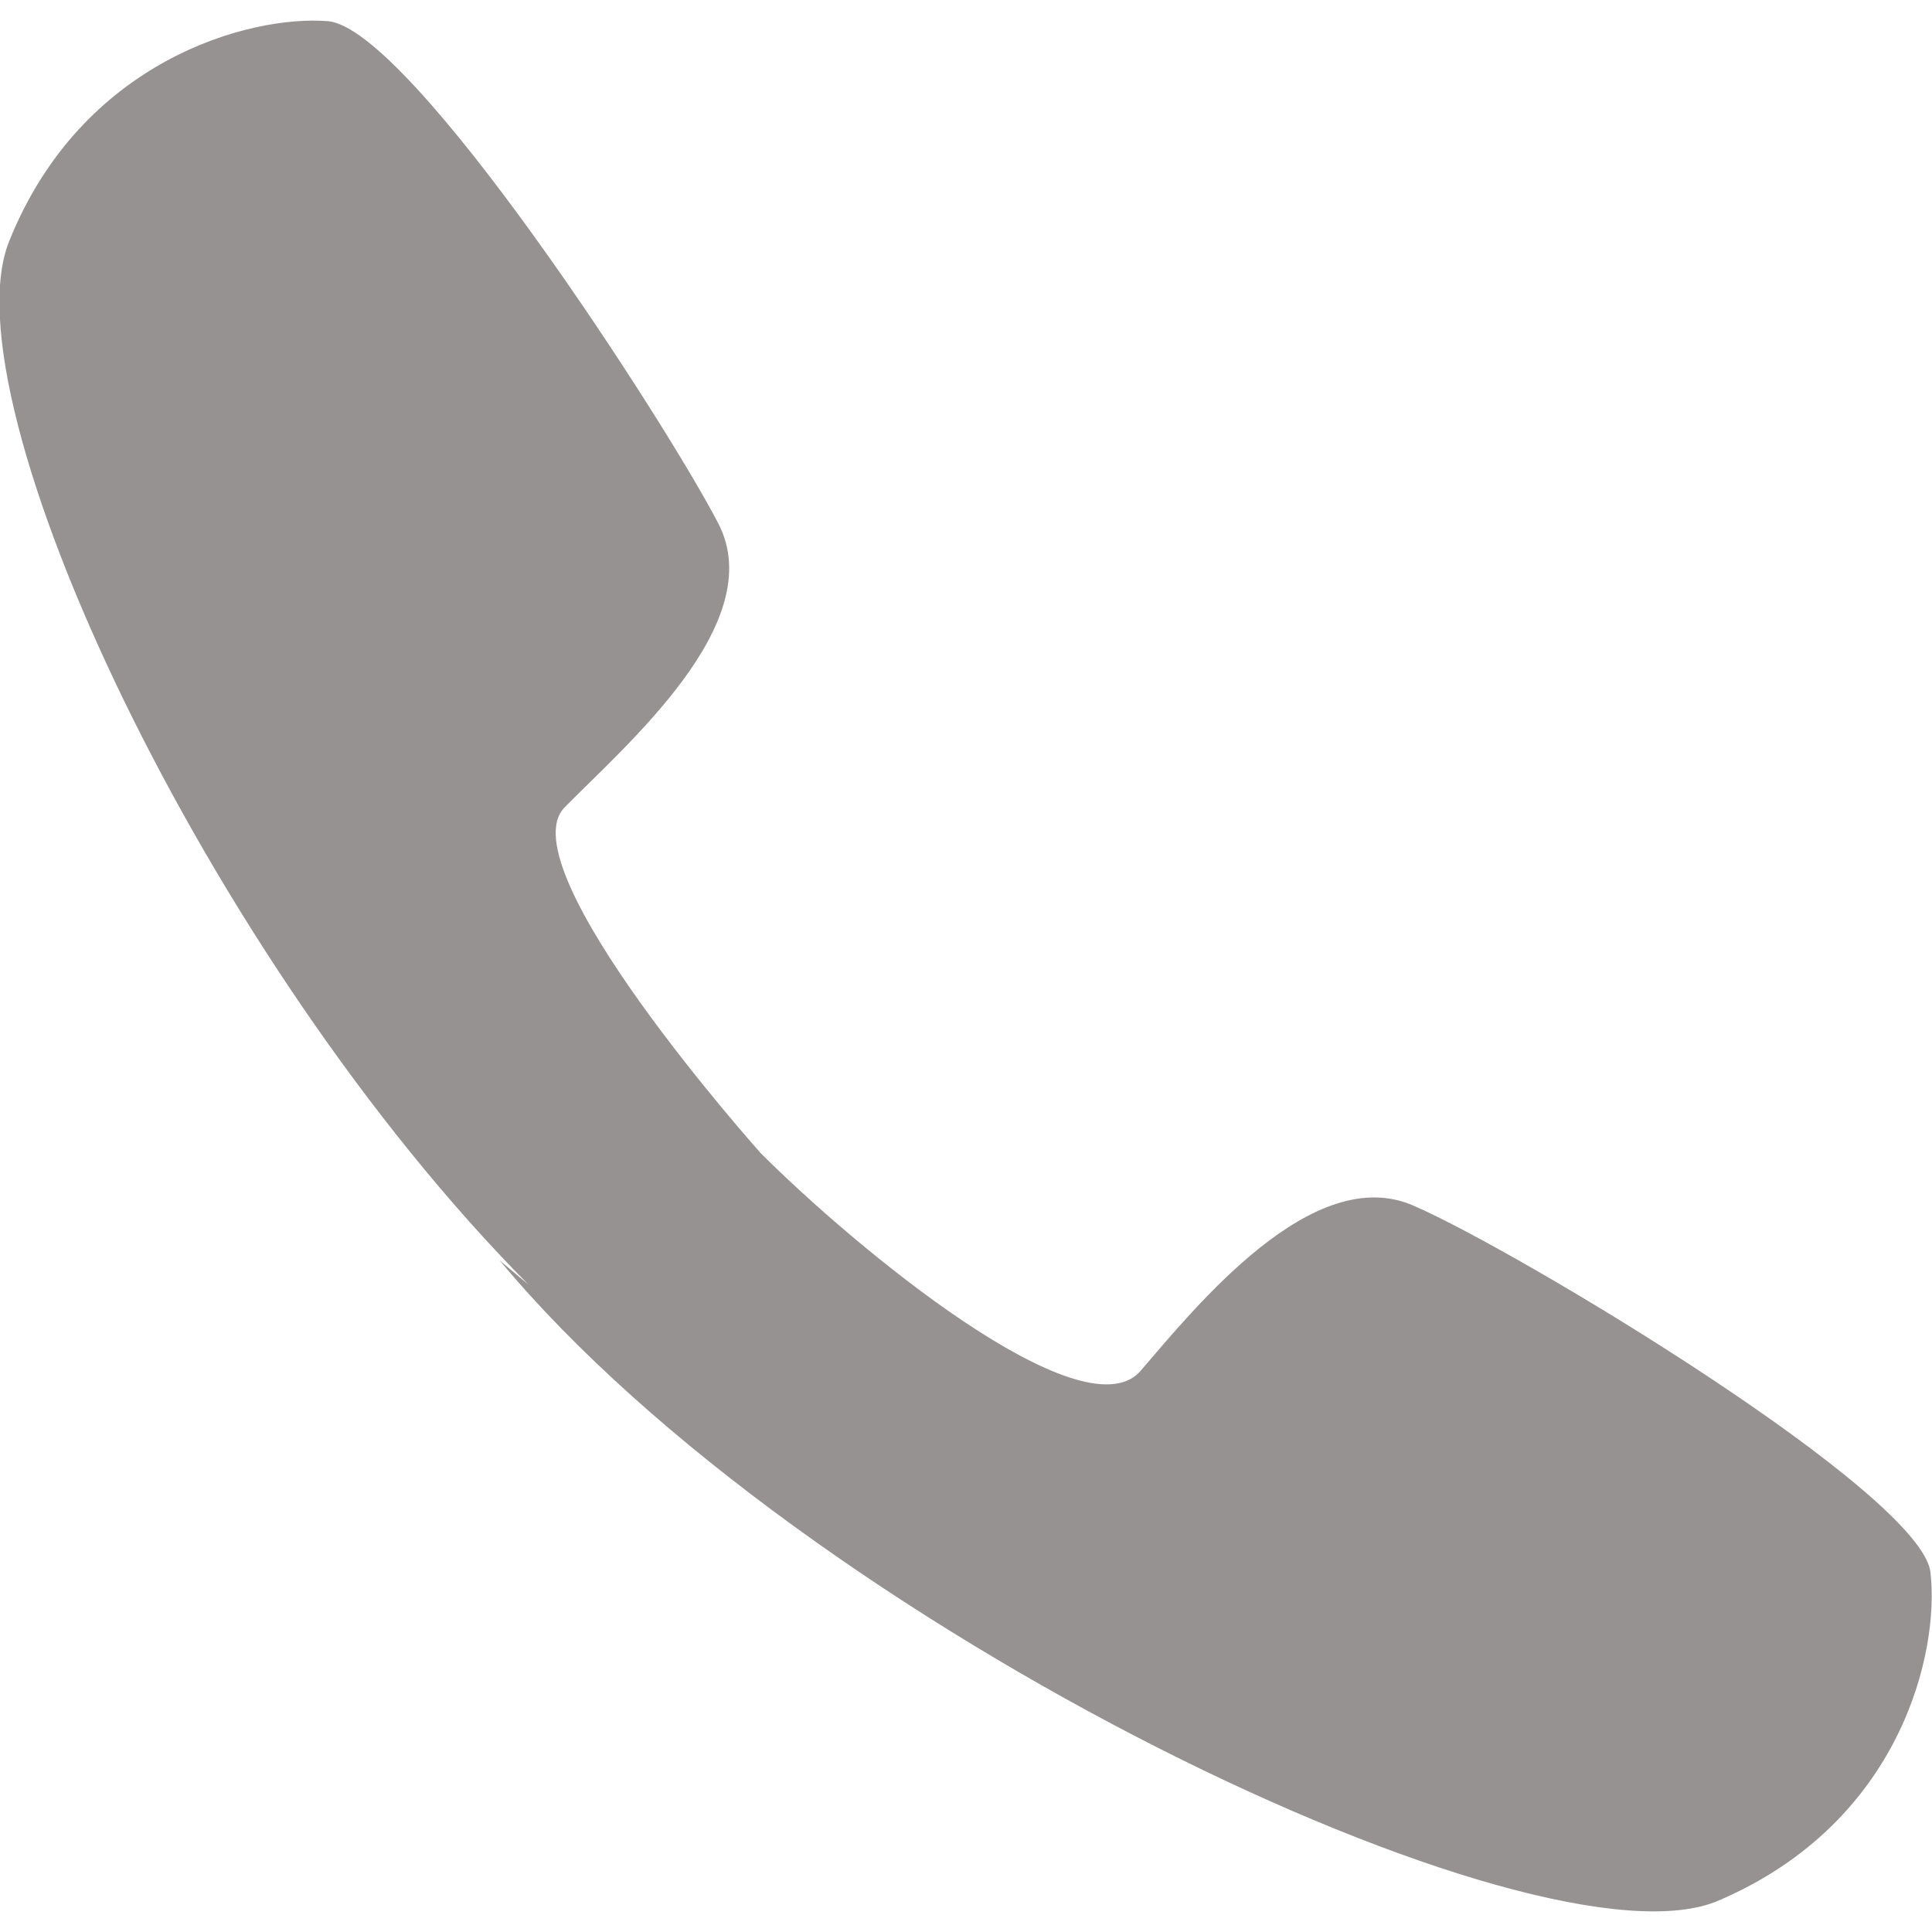
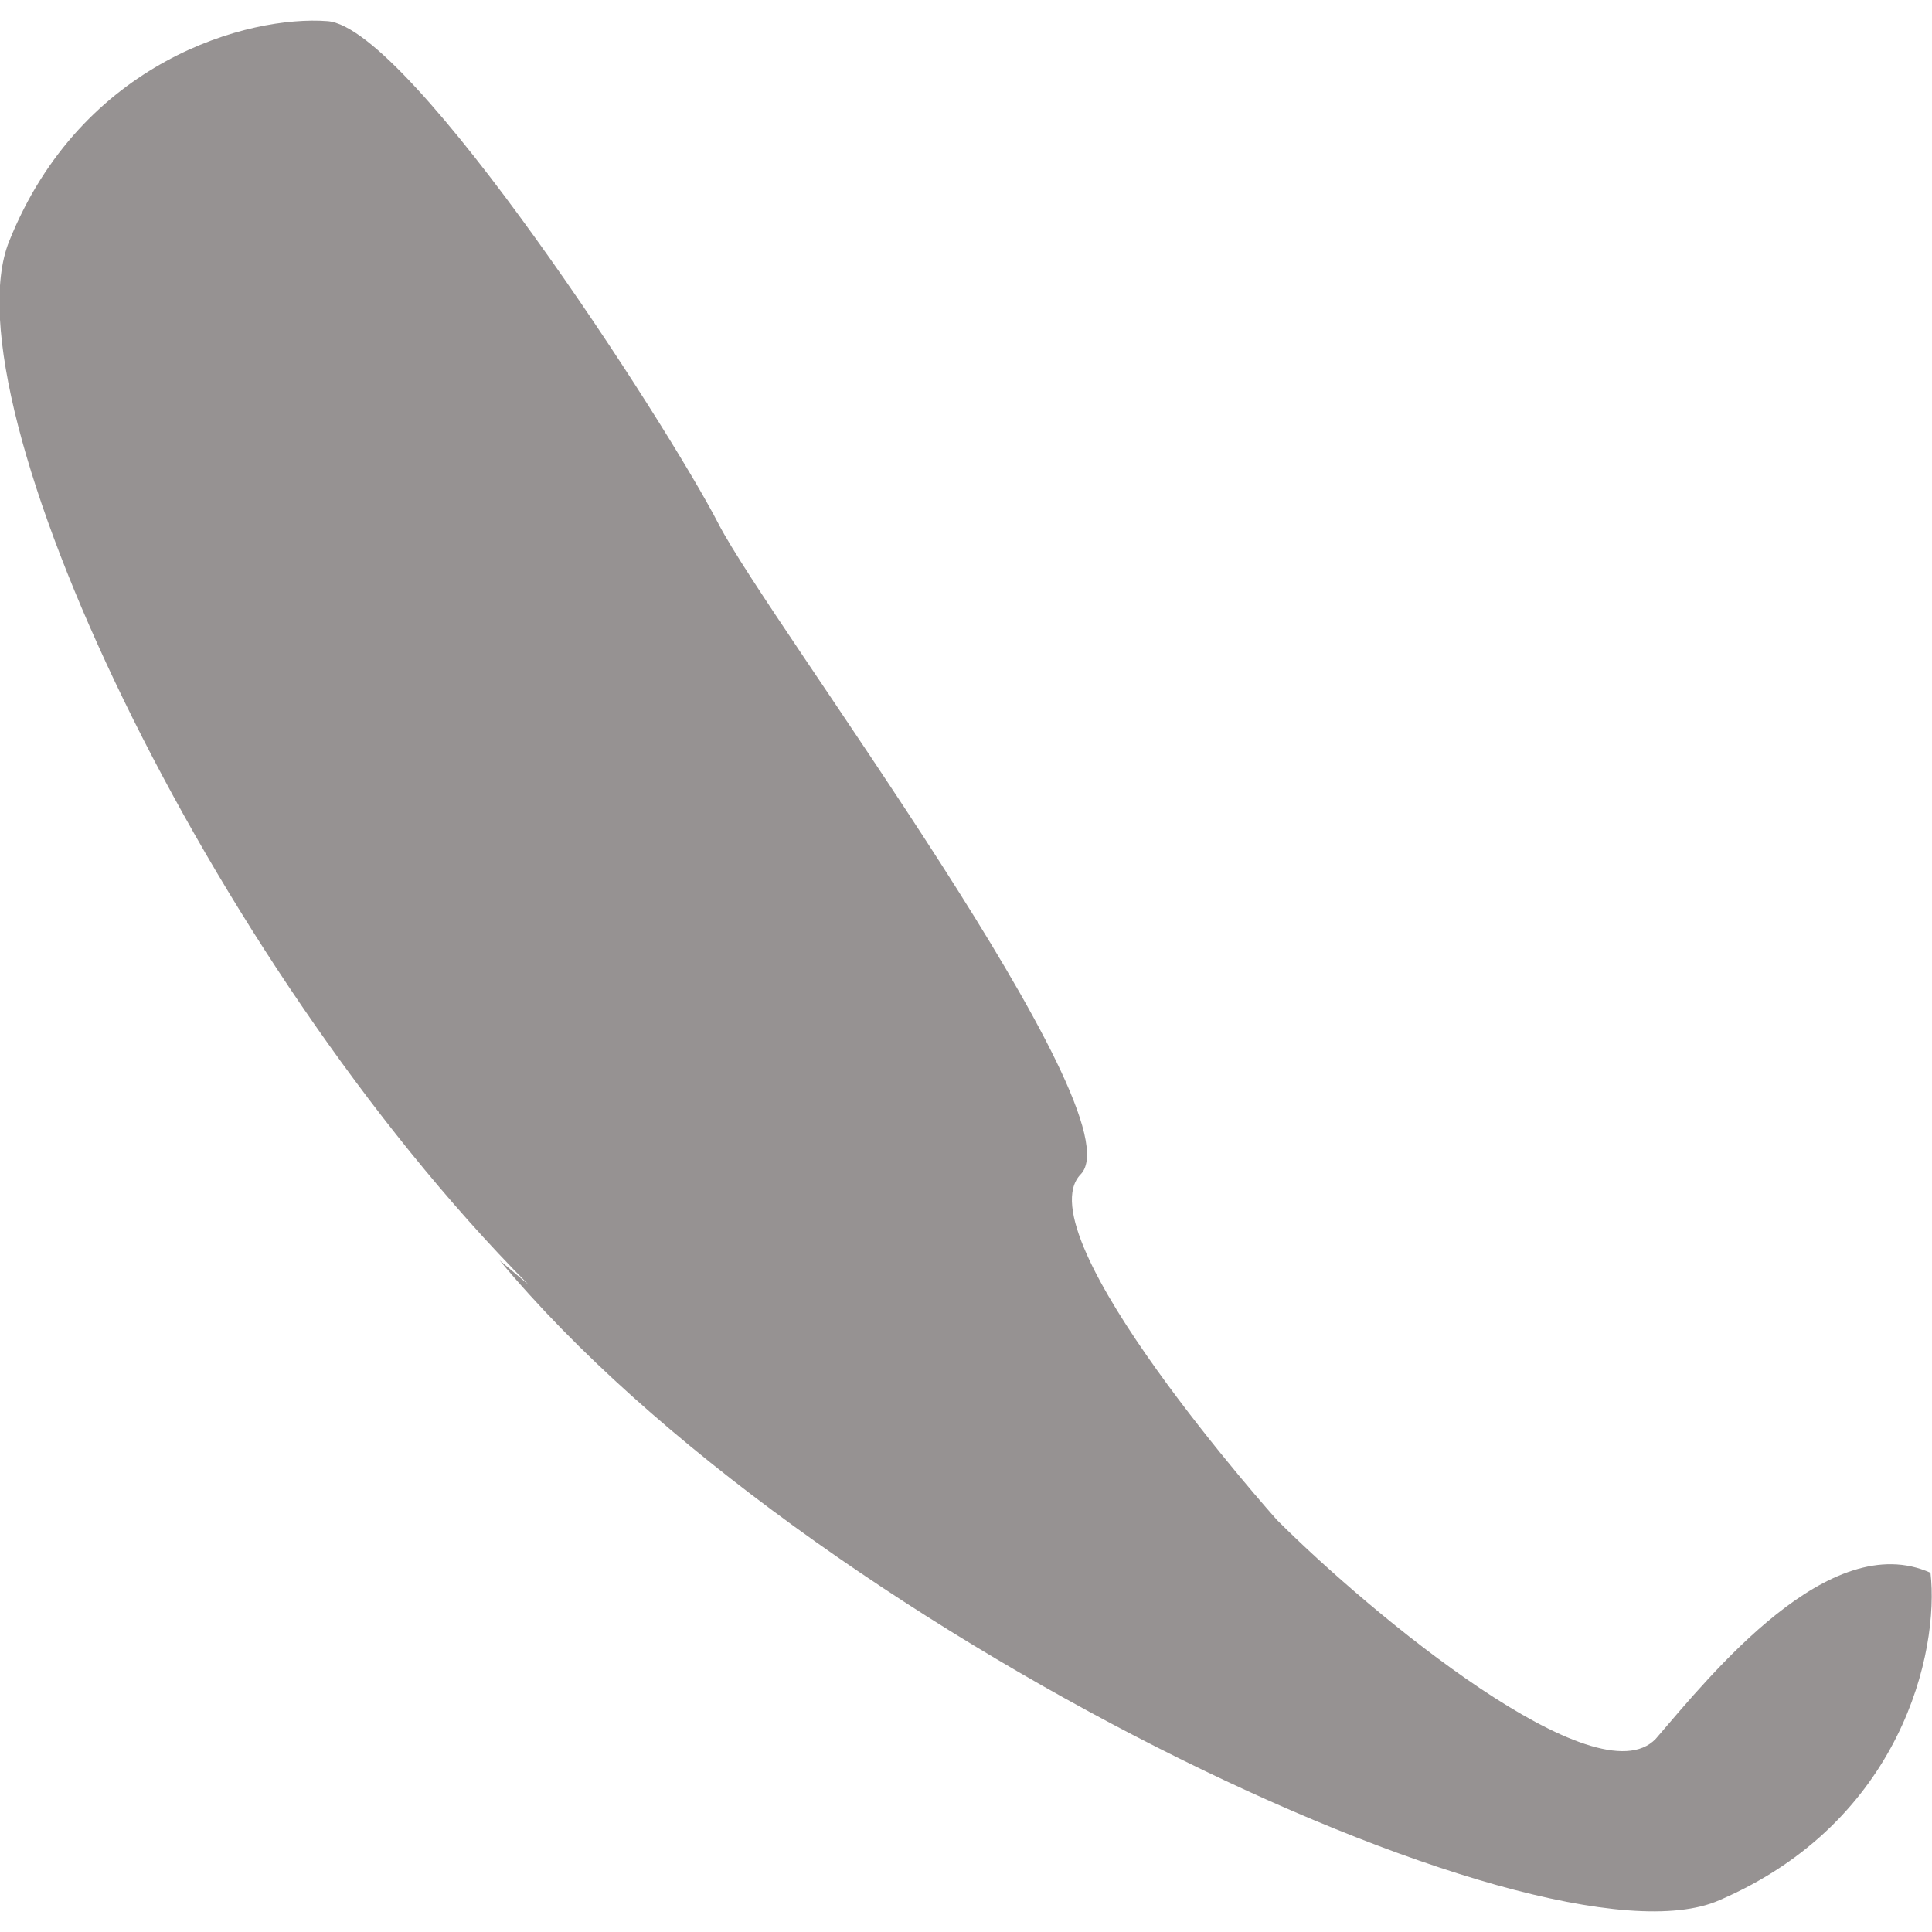
<svg xmlns="http://www.w3.org/2000/svg" version="1.1" id="Layer_1" x="0px" y="0px" width="128px" height="128px" viewBox="0 0 128 128" style="enable-background:new 0 0 128 128;" xml:space="preserve">
-   <path fill="#969292" d="M127.9,104.2c-0.5-5.2-27.3-21.3-34.2-24.3c-6.7-3-14.5,6.7-18.2,11c-3.9,4.1-18.8-8.2-25.1-14.5c0,0-16.9-18.9-13-22.9  S51,41.3,47.6,34.7C44.2,28.1,27.2,1.8,21.7,1.4C16.5,1,5.4,4,0.6,16c-4.2,10.5,13,47.5,34.4,69.1l-1.9-1.6  c20.2,24.3,69,47.6,80.8,42.4C126,120.7,128.5,109.4,127.9,104.2z" />
+   <path fill="#969292" d="M127.9,104.2c-6.7-3-14.5,6.7-18.2,11c-3.9,4.1-18.8-8.2-25.1-14.5c0,0-16.9-18.9-13-22.9  S51,41.3,47.6,34.7C44.2,28.1,27.2,1.8,21.7,1.4C16.5,1,5.4,4,0.6,16c-4.2,10.5,13,47.5,34.4,69.1l-1.9-1.6  c20.2,24.3,69,47.6,80.8,42.4C126,120.7,128.5,109.4,127.9,104.2z" />
</svg>